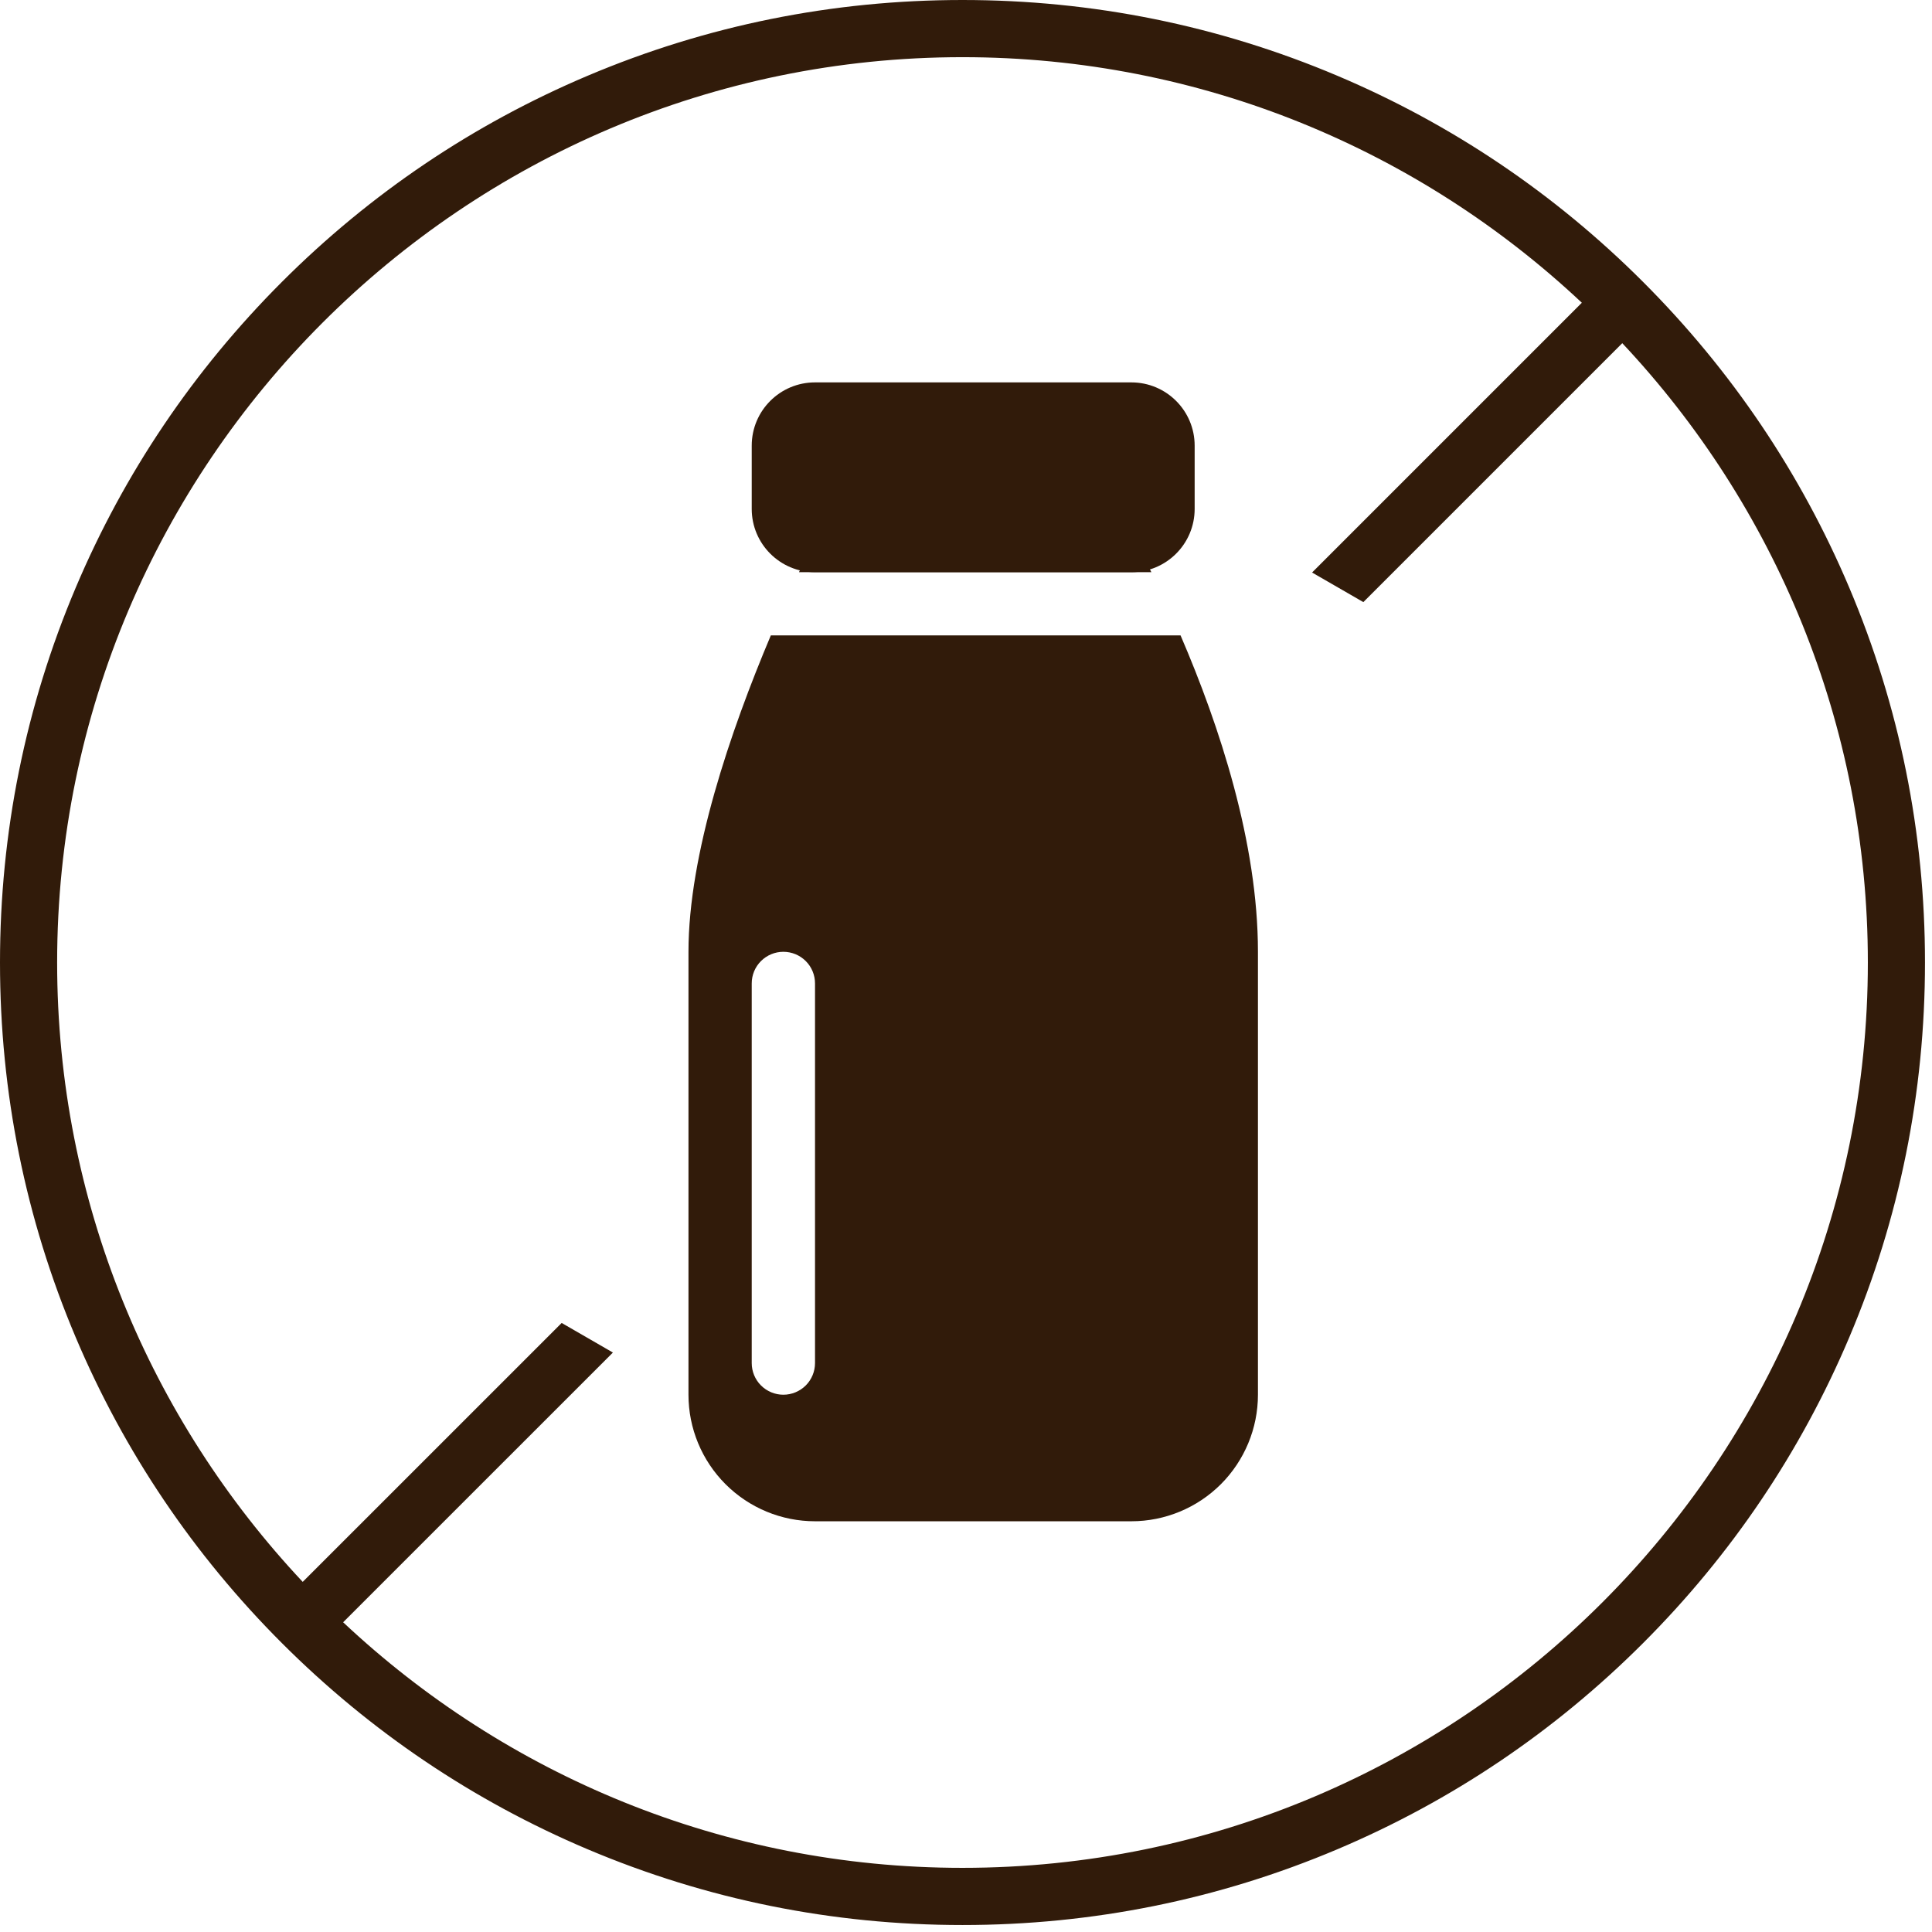
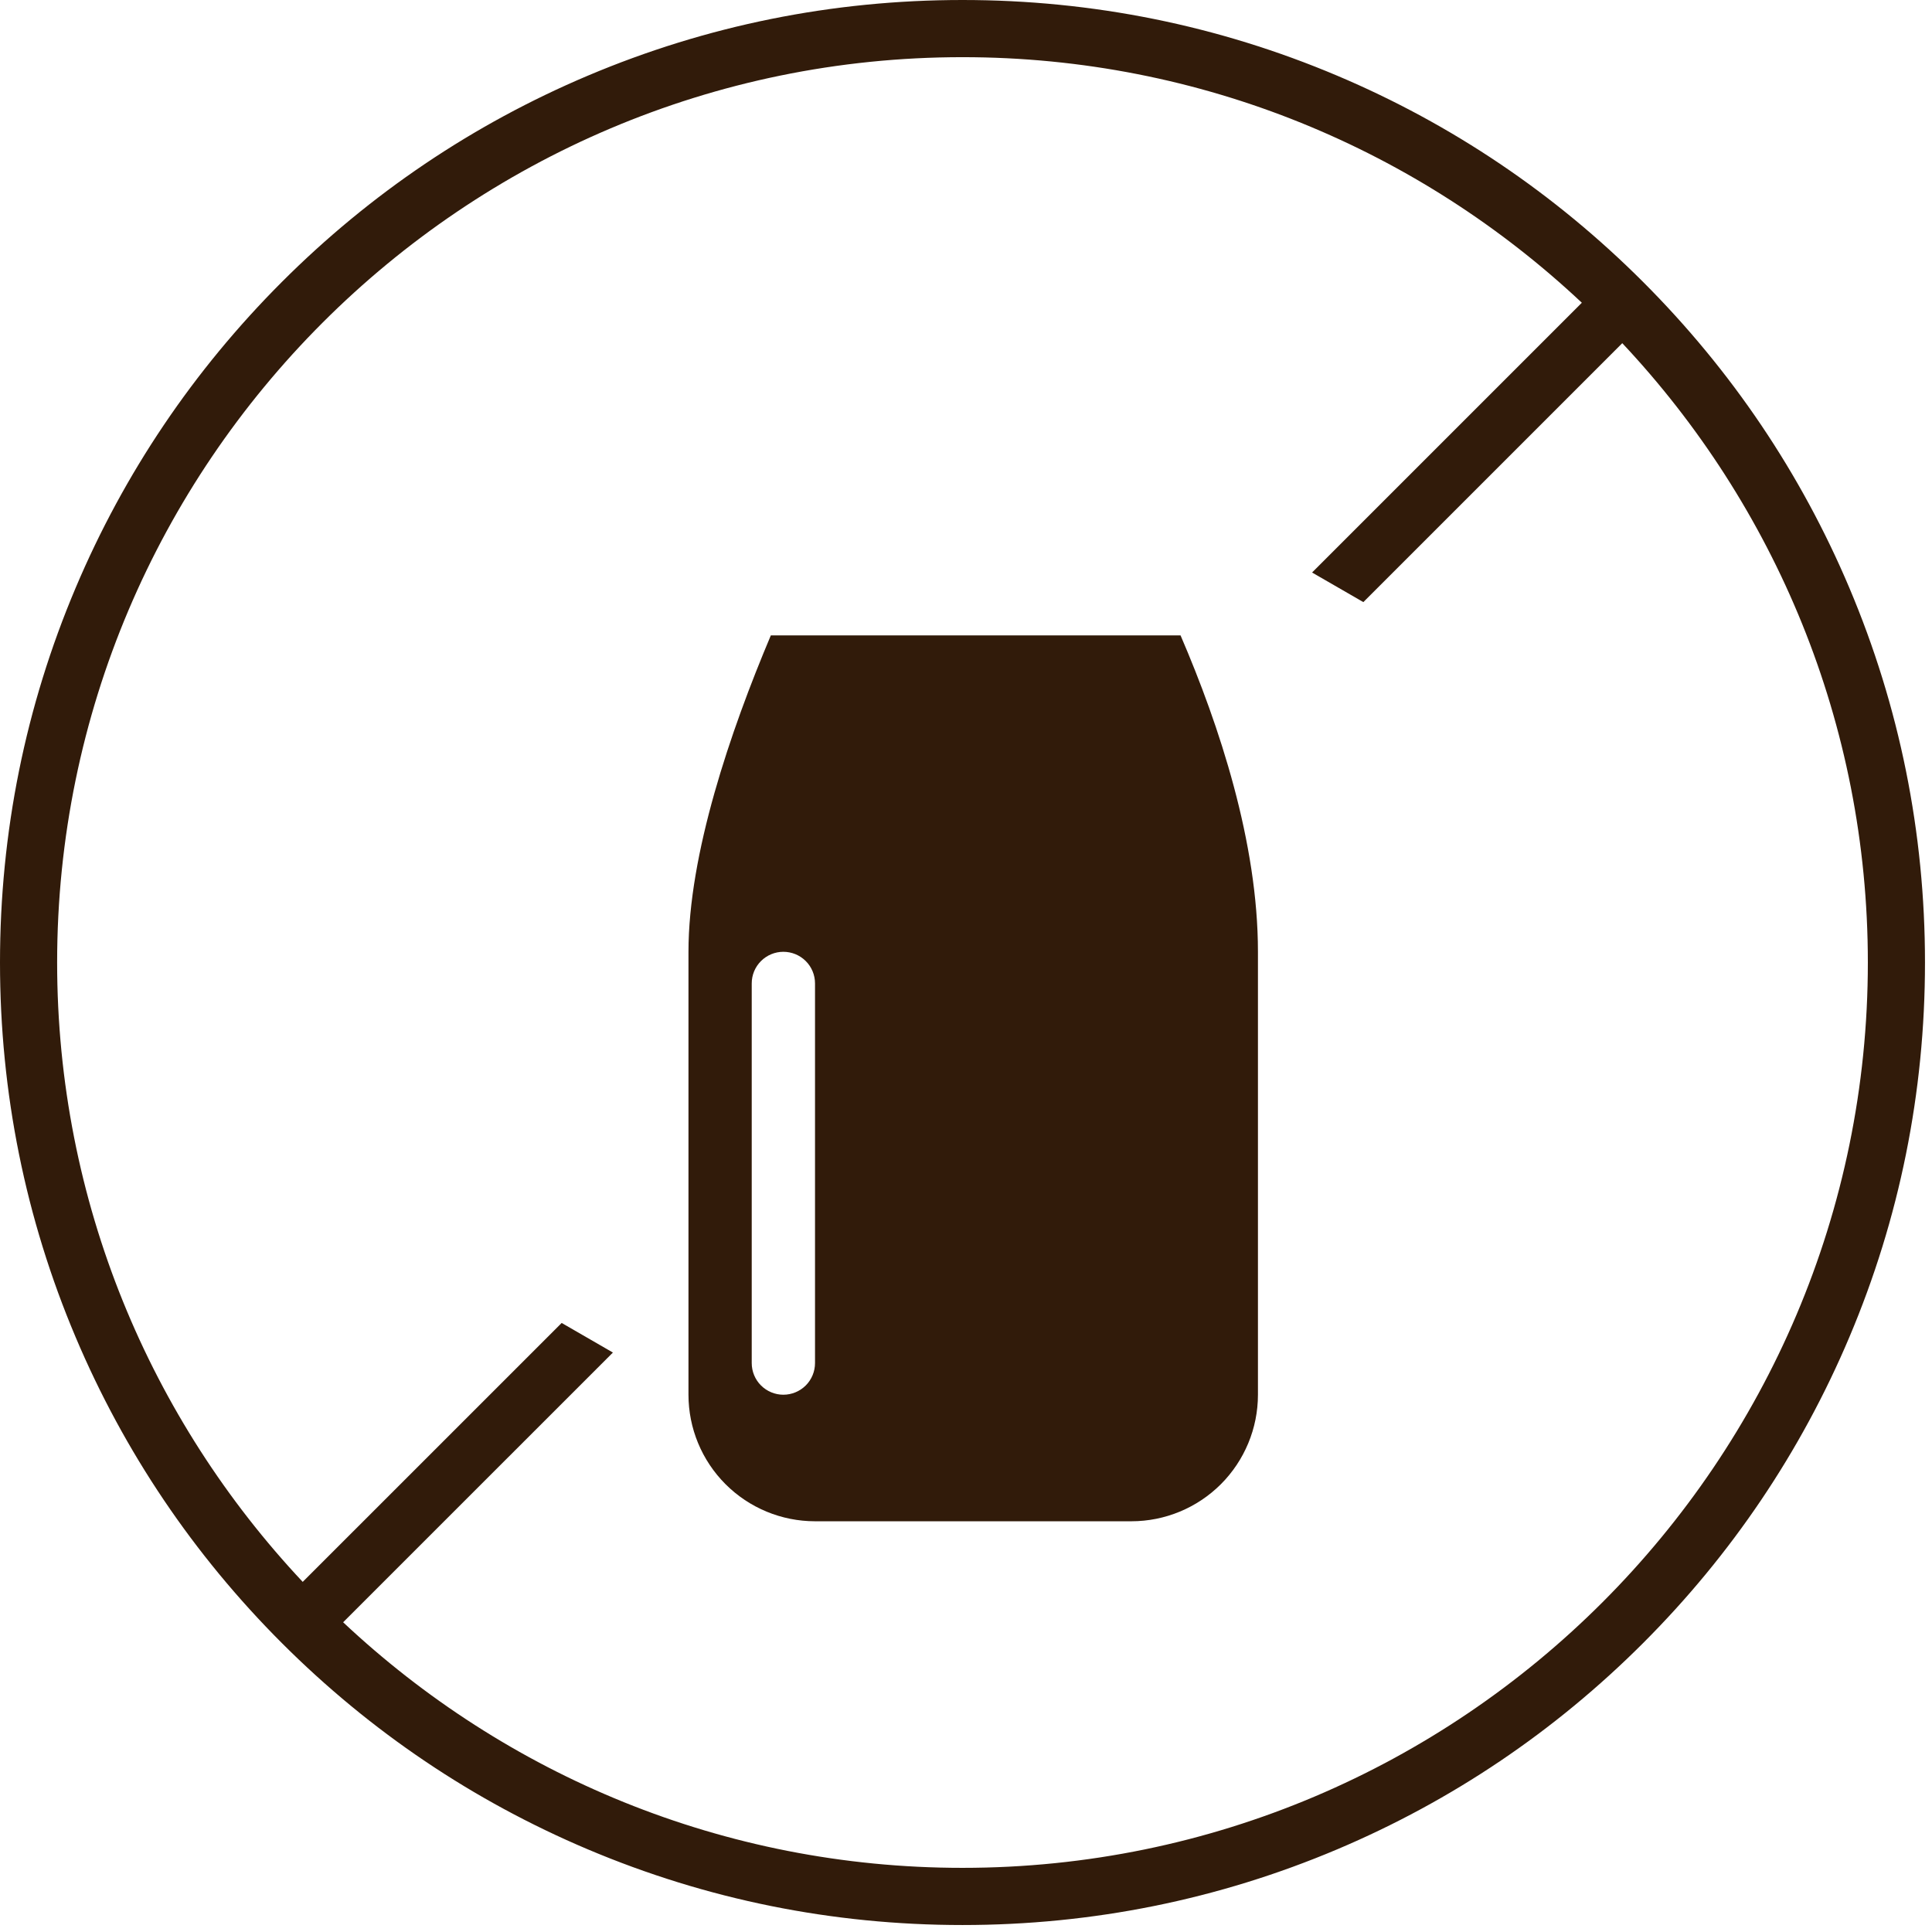
<svg xmlns="http://www.w3.org/2000/svg" width="54" height="54" viewBox="0 0 54 54" fill="none">
  <path d="M26.902 1.598C33.592 1.598 39.684 4.207 44.213 8.462L36.673 16.002L38.106 16.829L45.343 9.592C49.597 14.121 52.207 20.213 52.207 26.902C52.207 40.856 40.855 52.207 26.902 52.207C20.212 52.207 14.121 49.598 9.591 45.343L17.131 37.804L15.699 36.977L8.461 44.214C4.207 39.684 1.597 33.592 1.597 26.902C1.597 12.95 12.949 1.598 26.902 1.598ZM7.879 45.925C10.35 48.396 13.227 50.335 16.43 51.69C19.747 53.093 23.27 53.805 26.902 53.805C30.533 53.805 34.057 53.093 37.374 51.69C40.578 50.335 43.454 48.396 45.925 45.925C48.395 43.455 50.335 40.578 51.69 37.374C53.093 34.058 53.804 30.534 53.804 26.902C53.804 23.271 53.093 19.748 51.69 16.431C50.335 13.227 48.395 10.351 45.925 7.88C43.454 5.409 40.578 3.47 37.374 2.115C34.057 0.712 30.533 0 26.902 0C23.27 0 19.747 0.712 16.43 2.115C13.227 3.47 10.35 5.409 7.879 7.88C5.409 10.351 3.469 13.227 2.114 16.431C0.711 19.748 0 23.271 0 26.902C0 30.534 0.711 34.058 2.114 37.374C3.469 40.578 5.409 43.455 7.879 45.925Z" fill="#311B0A" />
-   <path d="M31.23 14.184C31.081 13.925 30.867 13.711 30.608 13.562C30.35 13.414 30.056 13.337 29.758 13.34H24.704C24.39 13.337 24.082 13.421 23.813 13.583C23.544 13.745 23.325 13.978 23.181 14.256C22.951 14.704 22.657 15.298 22.332 15.993H32.181C31.88 15.382 31.563 14.778 31.23 14.184Z" fill="#311B0A" />
  <path fill-rule="evenodd" clip-rule="evenodd" d="M19.243 26.603C19.243 23.875 20.41 20.448 21.545 17.76H32.997C34.086 20.289 35.16 23.552 35.16 26.603V38.983C35.16 39.921 34.787 40.82 34.124 41.484C33.46 42.147 32.561 42.52 31.623 42.52H22.78C21.842 42.52 20.942 42.147 20.279 41.484C19.615 40.82 19.243 39.921 19.243 38.983V26.603ZM21.895 26.603C21.661 26.603 21.436 26.696 21.27 26.862C21.104 27.027 21.011 27.252 21.011 27.487V38.098C21.011 38.333 21.104 38.558 21.27 38.724C21.436 38.889 21.661 38.983 21.895 38.983C22.13 38.983 22.355 38.889 22.521 38.724C22.687 38.558 22.78 38.333 22.78 38.098V27.487C22.78 27.252 22.687 27.027 22.521 26.862C22.355 26.696 22.13 26.603 21.895 26.603Z" fill="#311B0A" />
-   <path d="M31.622 10.688H22.779C21.803 10.688 21.011 11.479 21.011 12.456V14.225C21.011 15.201 21.803 15.993 22.779 15.993H31.622C32.599 15.993 33.391 15.201 33.391 14.225V12.456C33.391 11.479 32.599 10.688 31.622 10.688Z" fill="#311B0A" />
</svg>